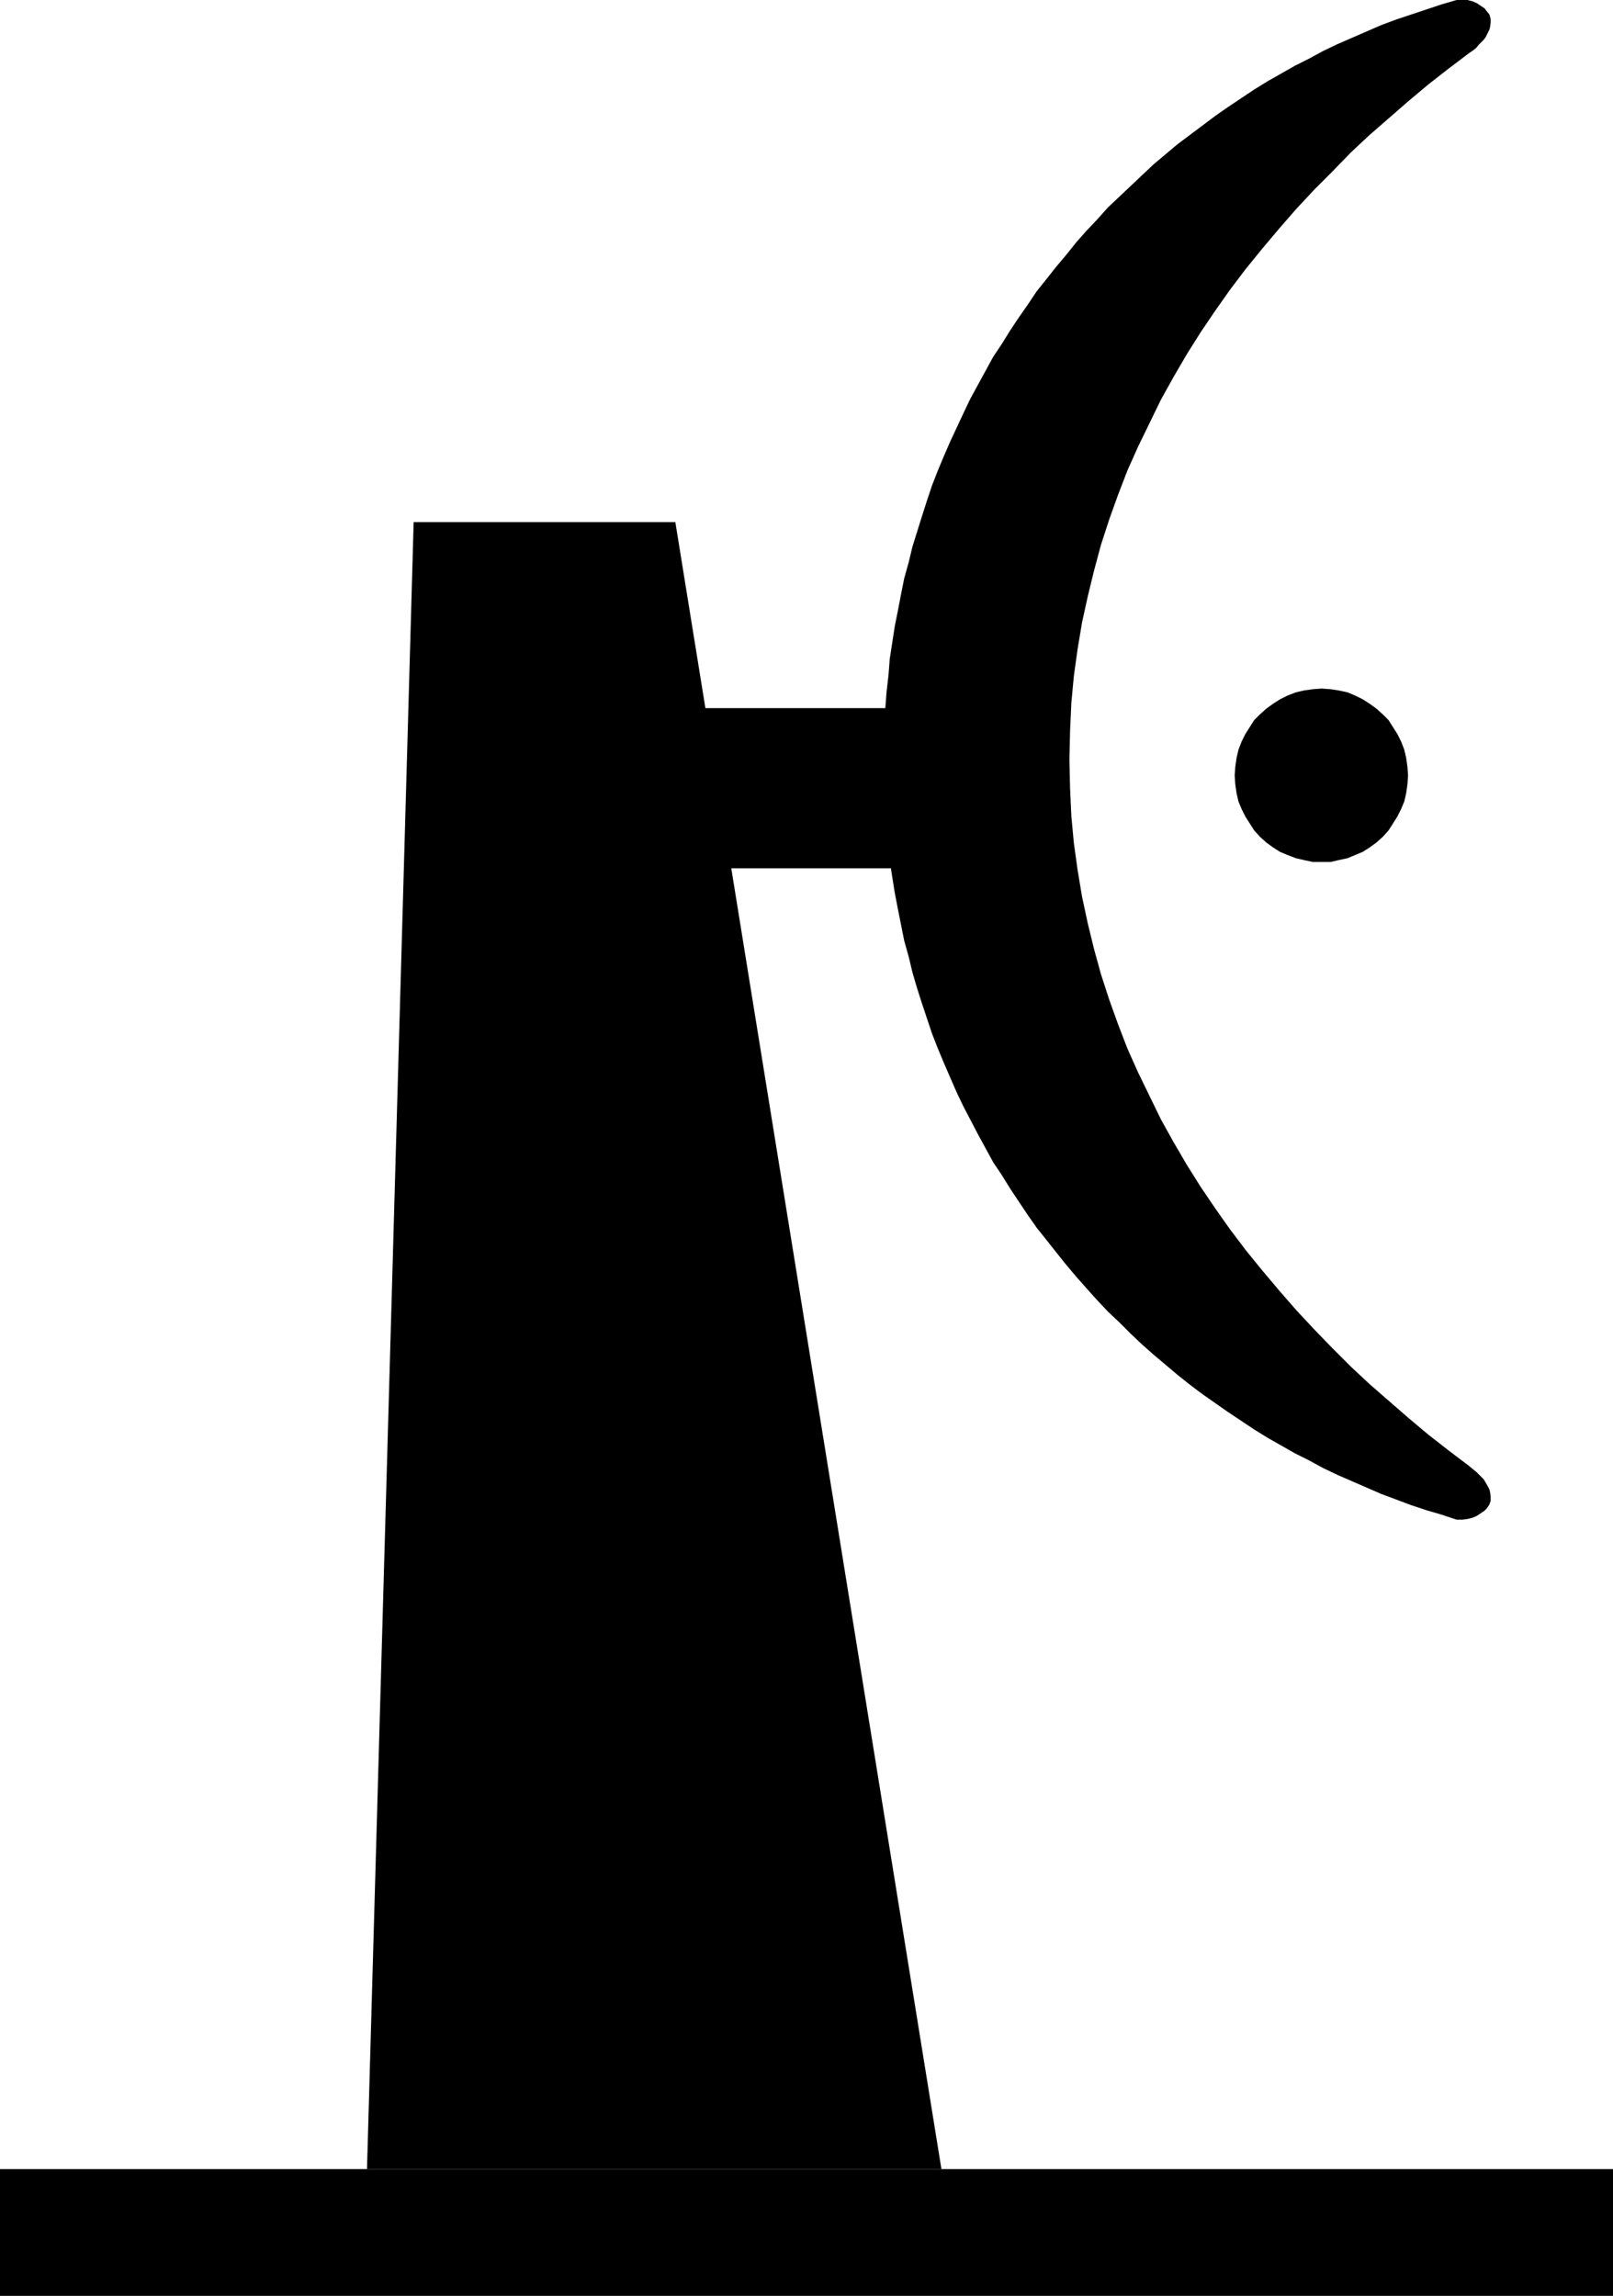
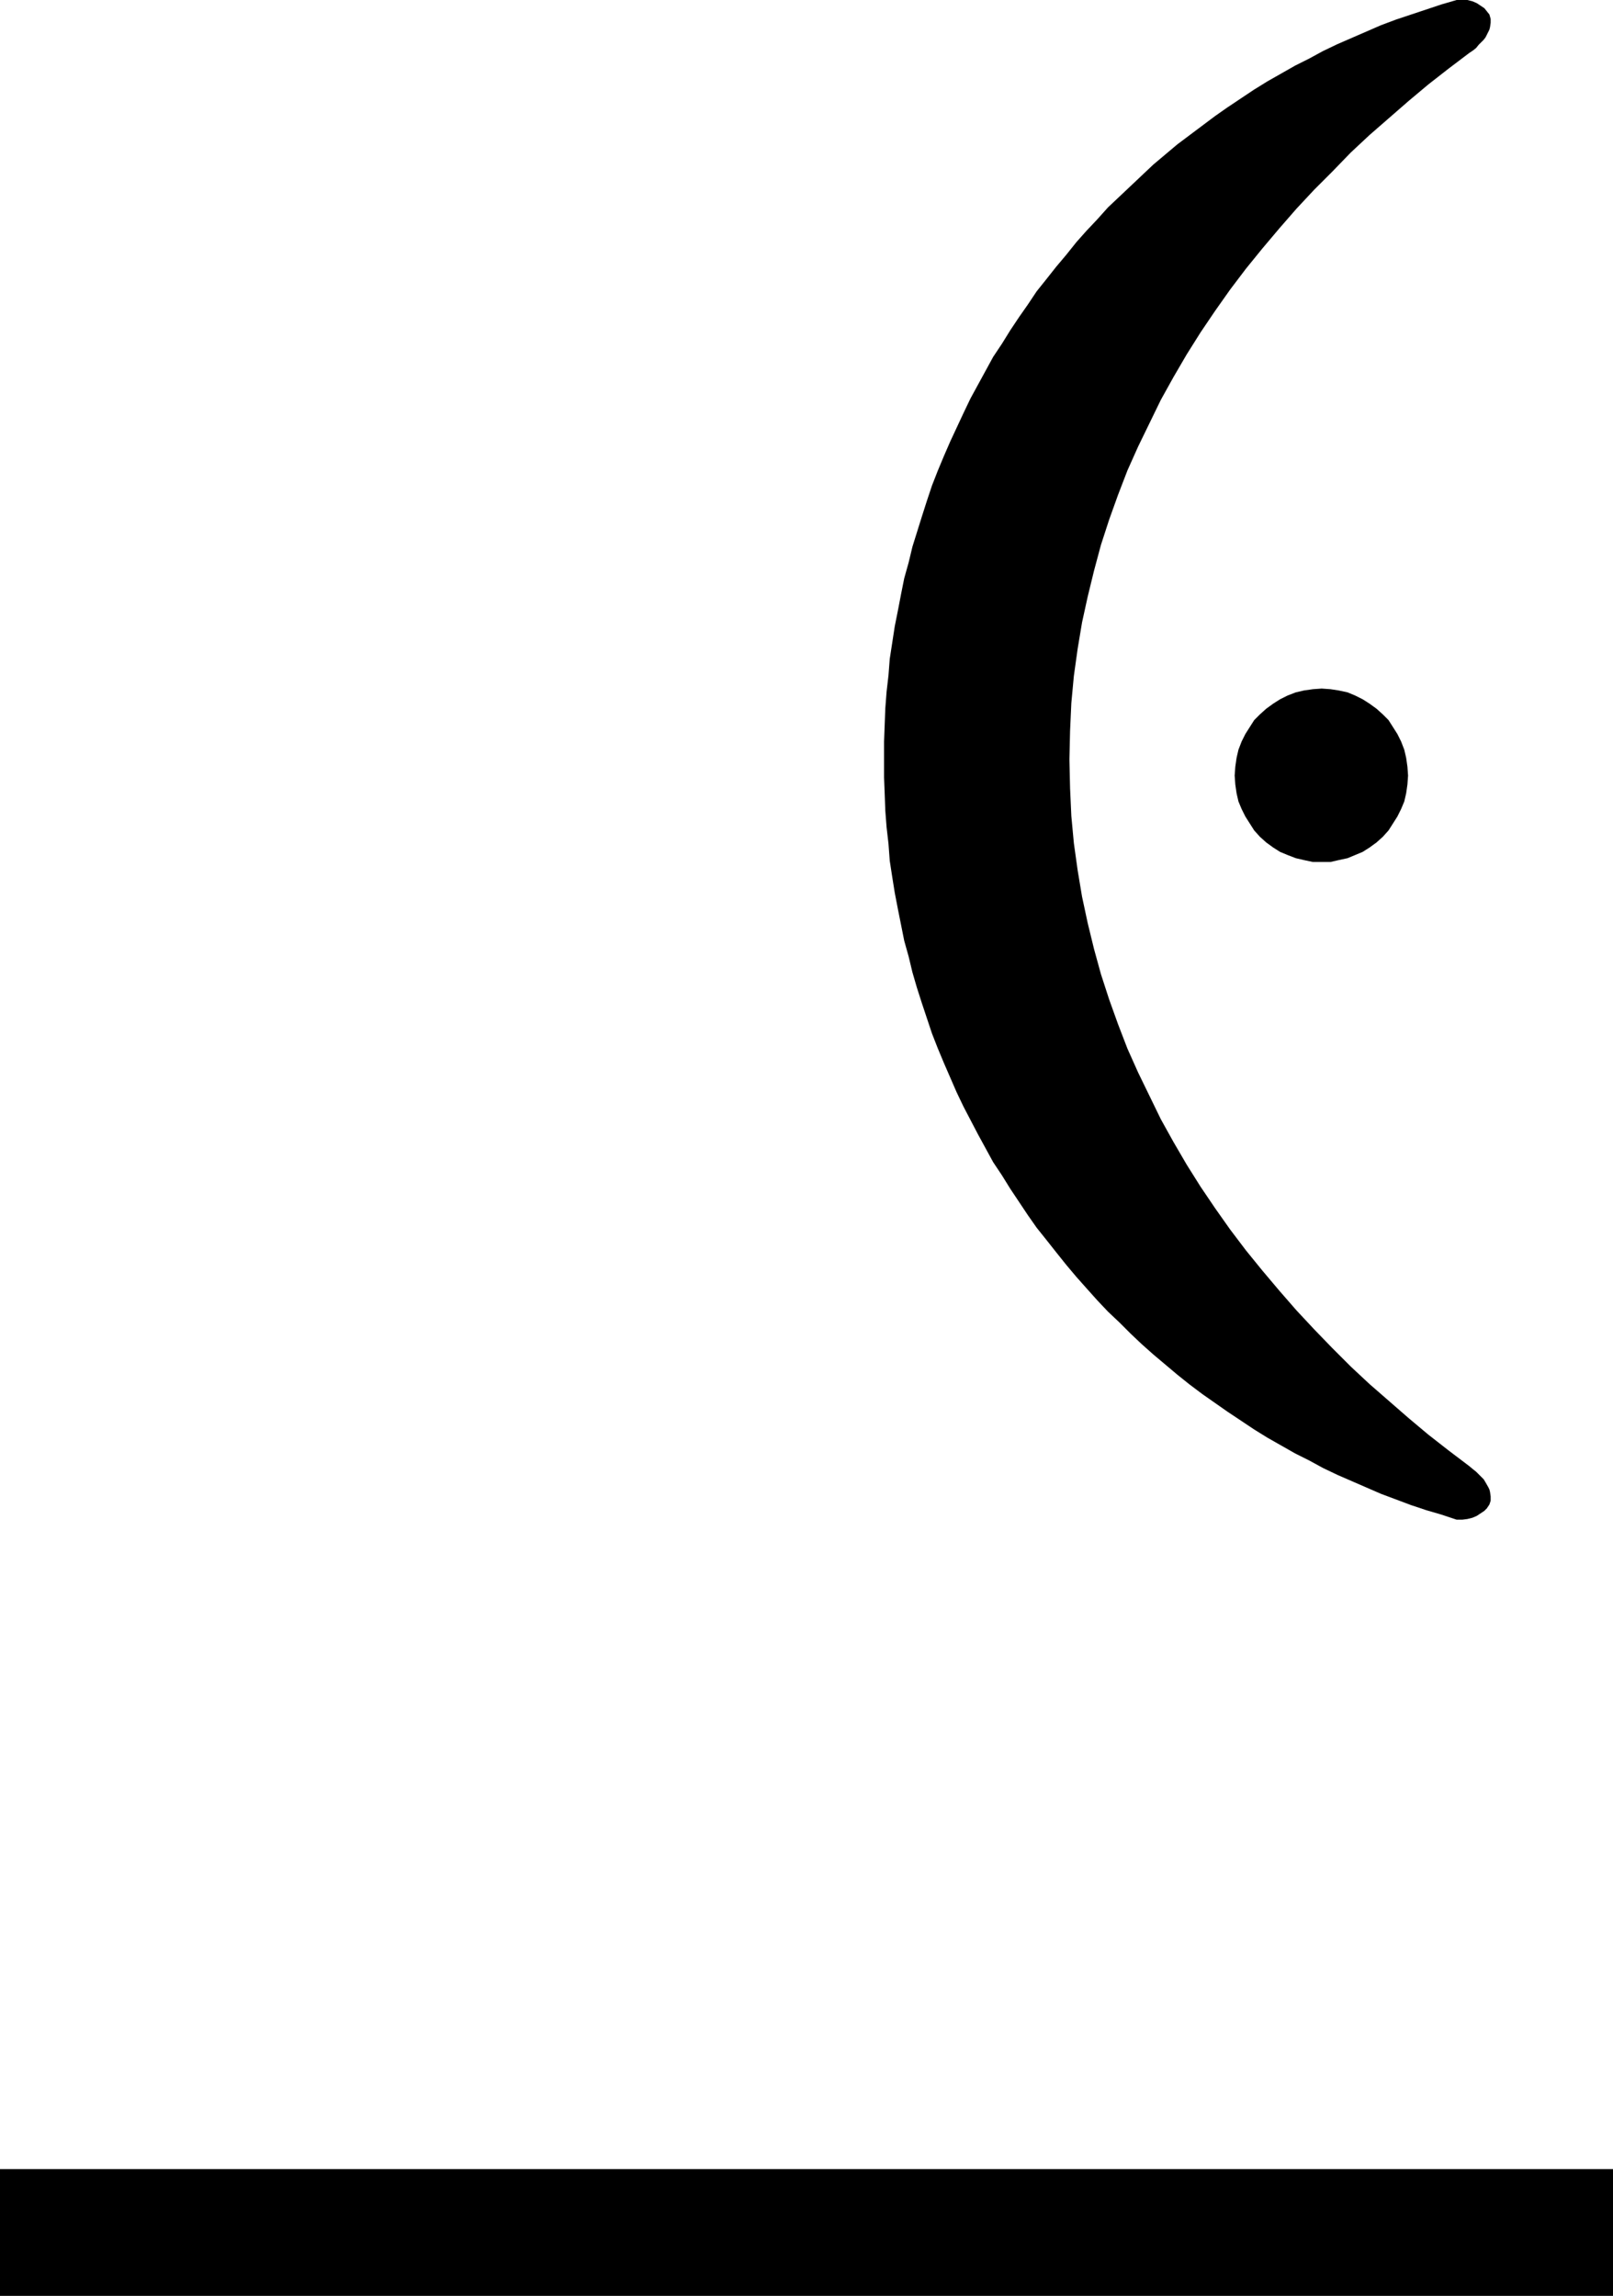
<svg xmlns="http://www.w3.org/2000/svg" xmlns:ns1="http://sodipodi.sourceforge.net/DTD/sodipodi-0.dtd" xmlns:ns2="http://www.inkscape.org/namespaces/inkscape" version="1.0" width="109.354mm" height="155.668mm" id="svg5" ns1:docname="Satellite Dish 22.wmf">
  <ns1:namedview id="namedview5" pagecolor="#ffffff" bordercolor="#000000" borderopacity="0.25" ns2:showpageshadow="2" ns2:pageopacity="0.0" ns2:pagecheckerboard="0" ns2:deskcolor="#d1d1d1" ns2:document-units="mm" />
  <defs id="defs1">
    <pattern id="WMFhbasepattern" patternUnits="userSpaceOnUse" width="6" height="6" x="0" y="0" />
  </defs>
  <path style="fill:#000000;fill-opacity:1;fill-rule:evenodd;stroke:none" d="M 413.307,588.353 V 555.873 H 0 v 32.48 z" id="path1" />
  <path style="fill:#000000;fill-opacity:1;fill-rule:evenodd;stroke:none" d="m 338.66,220.895 h 2.262 l 2.1,-0.485 2.262,-0.485 1.939,-0.808 1.939,-0.808 1.777,-1.131 1.777,-1.293 1.616,-1.454 1.454,-1.616 1.131,-1.778 1.131,-1.778 0.969,-1.939 0.808,-1.939 0.485,-2.101 0.323,-2.262 0.162,-2.262 -0.162,-2.262 -0.323,-2.262 -0.485,-2.101 -0.808,-2.101 -0.969,-1.939 -1.131,-1.778 -1.131,-1.778 -1.454,-1.454 -1.616,-1.454 -1.777,-1.293 -1.777,-1.131 -1.939,-0.97 -1.939,-0.808 -2.262,-0.485 -2.1,-0.323 -2.262,-0.162 -2.262,0.162 -2.262,0.323 -2.1,0.485 -2.1,0.808 -1.939,0.97 -1.777,1.131 -1.777,1.293 -1.616,1.454 -1.454,1.454 -1.131,1.778 -1.131,1.778 -0.969,1.939 -0.808,2.101 -0.485,2.101 -0.323,2.262 -0.162,2.262 0.162,2.262 0.323,2.262 0.485,2.101 0.808,1.939 0.969,1.939 1.131,1.778 1.131,1.778 1.454,1.616 1.616,1.454 1.777,1.293 1.777,1.131 1.939,0.808 2.1,0.808 2.1,0.485 2.262,0.485 z" id="path2" />
-   <path style="fill:#000000;fill-opacity:1;fill-rule:evenodd;stroke:none" d="m 261.75,222.511 v -41.044 h -95.167 v 41.044 z" id="path3" />
-   <path style="fill:#000000;fill-opacity:1;fill-rule:evenodd;stroke:none" d="m 241.23,555.873 -68.184,-422.076 H 105.993 l -11.956,422.076 z" id="path4" />
  <path style="fill:#000000;fill-opacity:1;fill-rule:evenodd;stroke:none" d="m 226.527,194.879 v 4.363 l 0.162,4.201 0.162,4.363 0.323,4.201 0.485,4.201 0.323,4.363 0.646,4.201 0.646,4.04 0.808,4.201 0.808,4.04 0.808,4.04 1.131,4.04 0.969,4.04 1.131,3.878 1.293,4.04 2.585,7.756 1.454,3.717 1.616,3.878 1.616,3.717 1.616,3.717 1.777,3.717 3.716,7.11 1.939,3.555 1.939,3.555 2.262,3.393 2.1,3.393 2.262,3.393 2.262,3.393 2.262,3.232 2.585,3.232 2.424,3.07 2.585,3.232 2.585,3.07 2.585,2.909 2.747,3.07 2.747,2.909 2.908,2.747 2.908,2.909 2.908,2.747 2.908,2.585 3.07,2.585 3.07,2.585 3.231,2.585 3.231,2.424 3.231,2.262 3.231,2.262 3.393,2.262 3.393,2.262 3.393,2.101 7.109,4.04 3.555,1.778 3.555,1.939 3.716,1.778 3.716,1.616 3.716,1.616 3.716,1.616 3.878,1.454 3.878,1.454 3.878,1.293 3.878,1.131 3.878,1.293 h 1.454 l 1.293,-0.162 1.293,-0.323 1.131,-0.485 0.969,-0.646 0.969,-0.646 0.646,-0.646 0.646,-0.97 0.323,-0.97 v -1.131 l -0.162,-1.131 -0.162,-0.646 -0.323,-0.646 -0.646,-1.131 -0.485,-0.808 -0.646,-0.646 -0.646,-0.646 -0.646,-0.646 -0.808,-0.646 -0.969,-0.808 -5.332,-4.04 -5.17,-4.04 -5.009,-4.201 -5.009,-4.363 -5.009,-4.363 -4.847,-4.525 -4.686,-4.686 -4.686,-4.848 -4.524,-4.848 -4.362,-5.009 -4.363,-5.171 -4.201,-5.171 -4.039,-5.333 -3.878,-5.494 -3.716,-5.494 -3.555,-5.656 -3.393,-5.817 -3.231,-5.817 -2.908,-5.979 -2.908,-5.979 -2.747,-6.14 -2.424,-6.302 -2.262,-6.302 -2.1,-6.464 -1.777,-6.464 -1.616,-6.625 -1.454,-6.787 -1.131,-6.787 -0.969,-6.948 -0.646,-6.948 -0.323,-7.11 -0.162,-7.11 v -0.485 l 0.162,-7.11 0.323,-7.11 0.646,-6.948 0.969,-6.948 1.131,-6.787 1.454,-6.625 1.616,-6.625 1.777,-6.625 2.1,-6.464 2.262,-6.302 2.424,-6.302 2.747,-6.14 2.908,-5.979 2.908,-5.979 3.231,-5.817 3.393,-5.817 3.555,-5.656 3.716,-5.494 3.878,-5.494 4.039,-5.333 4.201,-5.171 4.363,-5.171 4.362,-5.009 4.524,-4.848 4.686,-4.686 4.686,-4.848 4.847,-4.525 5.009,-4.363 5.009,-4.363 5.009,-4.201 5.17,-4.04 5.332,-4.04 0.969,-0.646 0.808,-0.646 0.646,-0.808 0.646,-0.646 0.646,-0.646 0.485,-0.646 0.323,-0.646 0.323,-0.646 0.323,-0.646 0.162,-0.646 0.162,-1.131 V 4.848 L 381.638,3.717 380.992,2.909 380.346,2.101 379.376,1.454 378.407,0.808 377.276,0.323 375.983,0 h -1.293 -1.454 l -3.878,1.131 -3.878,1.293 -3.878,1.293 -3.878,1.293 -3.878,1.454 -3.716,1.616 -3.716,1.616 -3.716,1.616 -3.716,1.778 -3.555,1.939 -3.555,1.778 -7.109,4.04 -3.393,2.101 -3.393,2.262 -3.393,2.262 -3.231,2.262 -3.231,2.424 -3.231,2.424 -3.231,2.424 -3.07,2.585 -3.07,2.585 -2.908,2.747 -2.908,2.747 -2.908,2.747 -2.908,2.747 -2.747,3.07 -2.747,2.909 -2.585,2.909 -2.585,3.232 -2.585,3.07 -2.424,3.07 -2.585,3.232 -2.262,3.393 -2.262,3.232 -2.262,3.393 -2.1,3.393 -2.262,3.393 -1.939,3.555 -1.939,3.555 -1.939,3.555 -1.777,3.717 -3.393,7.272 -1.616,3.717 -1.616,3.878 -1.454,3.717 -1.293,3.878 -1.293,4.04 -2.424,7.756 -0.969,4.04 -1.131,4.04 -0.808,4.04 -0.808,4.201 -0.808,4.04 -0.646,4.201 -0.646,4.201 -0.323,4.201 -0.485,4.201 -0.323,4.201 -0.162,4.201 -0.162,4.363 v 4.363 z" id="path5" />
</svg>